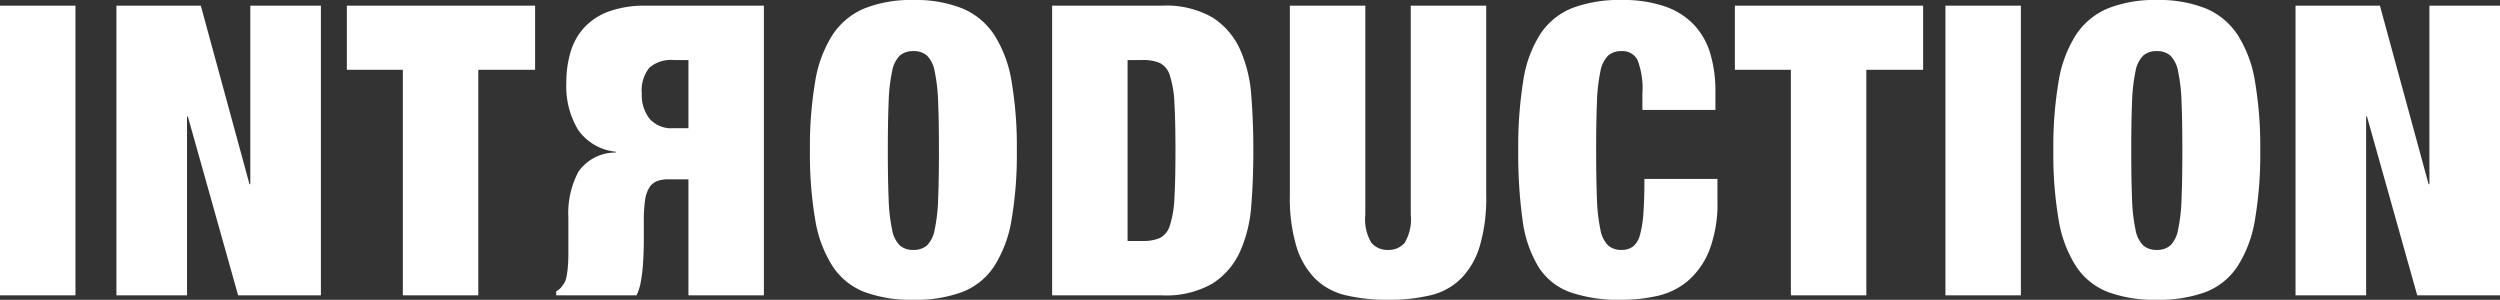
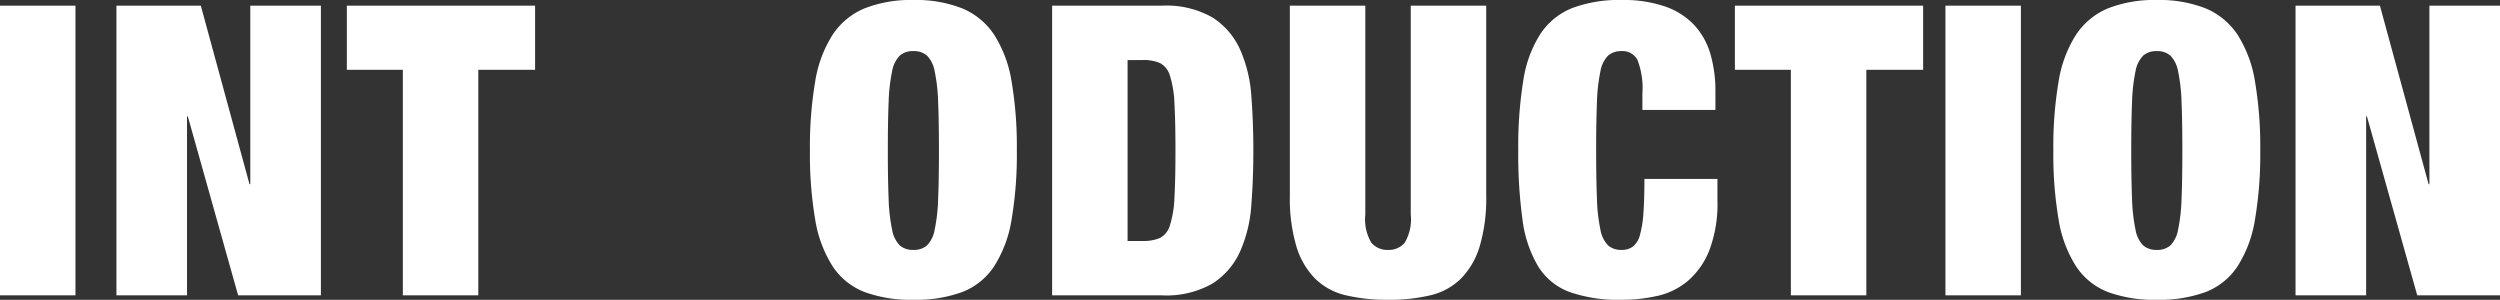
<svg xmlns="http://www.w3.org/2000/svg" width="123.25" height="14.78" viewBox="0 0 123.25 14.78">
  <rect x="0" y="0" width="123.25" height="14.78" fill="#333333" stroke="none" />
  <g transform="translate(-501.2 -332.44)">
    <path d="M-12.8-14.28V0h3.72V-14.28Zm5.74,0V0h3.48V-8.82h.04L-1.06,0H3.02V-14.28H-.46v8.8H-.5l-2.4-8.8ZM7.06-11.12V0h3.72V-11.12h2.8v-3.16H4.3v3.16Z" transform="translate(514 347)" fill="#fff" />
-     <path d="M-1.14-5.76V-2.4h.72A1.635,1.635,0,0,0,.79-2.78a1.8,1.8,0,0,0,.37-1.28A1.9,1.9,0,0,0,.78-5.29,1.428,1.428,0,0,0-.4-5.76ZM-4.86.28V-14h3.72v5.72h.98a1.573,1.573,0,0,0,.57-.09.8.8,0,0,0,.38-.32A1.587,1.587,0,0,0,1-9.32a6.924,6.924,0,0,0,.06-1v-.96q0-.22.01-.57t.04-.73a7.413,7.413,0,0,1,.1-.76A2.477,2.477,0,0,1,1.42-14H5.38v.2a.791.791,0,0,0-.26.21q-.08.11-.16.23a1.309,1.309,0,0,0-.1.34,4.692,4.692,0,0,0-.06.49q-.02.27-.02.57v1.8a4.336,4.336,0,0,1-.5,2.26,2.228,2.228,0,0,1-1.84.94v.04A2.571,2.571,0,0,1,4.3-5.84a4.153,4.153,0,0,1,.58,2.32A5.269,5.269,0,0,1,4.67-2,3.052,3.052,0,0,1,3.99-.79,3.1,3.1,0,0,1,2.77,0,5.189,5.189,0,0,1,.96.28Z" transform="translate(534 333) rotate(180)" fill="#fff" />
    <path d="M-38.03-7.14q0-1.44.04-2.39a8.56,8.56,0,0,1,.17-1.51,1.468,1.468,0,0,1,.38-.78.978.978,0,0,1,.67-.22.978.978,0,0,1,.67.22,1.468,1.468,0,0,1,.38.78,8.559,8.559,0,0,1,.17,1.51q.04.95.04,2.39t-.04,2.39a8.559,8.559,0,0,1-.17,1.51,1.468,1.468,0,0,1-.38.78.978.978,0,0,1-.67.22.978.978,0,0,1-.67-.22,1.468,1.468,0,0,1-.38-.78,8.56,8.56,0,0,1-.17-1.51Q-38.03-5.7-38.03-7.14Zm-3.84,0a19.135,19.135,0,0,0,.26,3.41,6.052,6.052,0,0,0,.86,2.3A3.312,3.312,0,0,0-39.17-.16a6.664,6.664,0,0,0,2.4.38,6.664,6.664,0,0,0,2.4-.38,3.312,3.312,0,0,0,1.58-1.27,6.052,6.052,0,0,0,.86-2.3,19.135,19.135,0,0,0,.26-3.41,19.135,19.135,0,0,0-.26-3.41,6.052,6.052,0,0,0-.86-2.3,3.5,3.5,0,0,0-1.58-1.3,6.224,6.224,0,0,0-2.4-.41,6.224,6.224,0,0,0-2.4.41,3.5,3.5,0,0,0-1.58,1.3,6.052,6.052,0,0,0-.86,2.3A19.135,19.135,0,0,0-41.87-7.14Zm11.94-7.14V0h5.4a4.575,4.575,0,0,0,2.52-.59,3.663,3.663,0,0,0,1.35-1.58,6.737,6.737,0,0,0,.55-2.28q.1-1.29.1-2.69t-.1-2.69a6.737,6.737,0,0,0-.55-2.28,3.663,3.663,0,0,0-1.35-1.58,4.575,4.575,0,0,0-2.52-.59Zm3.72,11.6V-11.6h.74a2.053,2.053,0,0,1,.86.15,1.022,1.022,0,0,1,.49.63,5.132,5.132,0,0,1,.22,1.36q.05.88.05,2.32t-.05,2.32a5.132,5.132,0,0,1-.22,1.36,1.022,1.022,0,0,1-.49.63,2.053,2.053,0,0,1-.86.15Zm11.72-11.6h-3.72v9.36a8.319,8.319,0,0,0,.32,2.5,3.837,3.837,0,0,0,.93,1.6A3.185,3.185,0,0,0-15.44,0a8.842,8.842,0,0,0,2.07.22A8.81,8.81,0,0,0-11.29,0,3.183,3.183,0,0,0-9.78-.82a3.837,3.837,0,0,0,.93-1.6,8.319,8.319,0,0,0,.32-2.5v-9.36h-3.72v10.3a2.258,2.258,0,0,1-.3,1.39,1.023,1.023,0,0,1-.82.35,1.023,1.023,0,0,1-.82-.35,2.258,2.258,0,0,1-.3-1.39ZM-.83-9.94v.8h3.6v-.9a6.478,6.478,0,0,0-.25-1.87,3.549,3.549,0,0,0-.8-1.42,3.593,3.593,0,0,0-1.43-.91,6.292,6.292,0,0,0-2.14-.32,6.572,6.572,0,0,0-2.42.39A3.391,3.391,0,0,0-5.85-12.9a5.861,5.861,0,0,0-.85,2.3,20.348,20.348,0,0,0-.25,3.46,23.6,23.6,0,0,0,.21,3.41,5.945,5.945,0,0,0,.77,2.3A3.089,3.089,0,0,0-4.41-.16,7.3,7.3,0,0,0-1.85.22,8,8,0,0,0-.1.03,3.526,3.526,0,0,0,1.41-.71,3.842,3.842,0,0,0,2.47-2.22a6.455,6.455,0,0,0,.4-2.46V-5.74H-.73q0,1.02-.05,1.69A5.2,5.2,0,0,1-.95-2.98a1.094,1.094,0,0,1-.34.57.889.889,0,0,1-.56.17.978.978,0,0,1-.67-.22,1.468,1.468,0,0,1-.38-.78,8.559,8.559,0,0,1-.17-1.51q-.04-.95-.04-2.39t.04-2.39a8.559,8.559,0,0,1,.17-1.51,1.468,1.468,0,0,1,.38-.78.978.978,0,0,1,.67-.22.822.822,0,0,1,.78.44A3.882,3.882,0,0,1-.83-9.94Zm7.32-1.18V0h3.72V-11.12h2.8v-3.16H3.73v3.16Zm7.62-3.16V0h3.72V-14.28Zm9.16,7.14q0-1.44.04-2.39a8.559,8.559,0,0,1,.17-1.51,1.468,1.468,0,0,1,.38-.78.978.978,0,0,1,.67-.22.978.978,0,0,1,.67.22,1.468,1.468,0,0,1,.38.78,8.559,8.559,0,0,1,.17,1.51q.04.95.04,2.39t-.04,2.39a8.559,8.559,0,0,1-.17,1.51,1.468,1.468,0,0,1-.38.78.978.978,0,0,1-.67.22.978.978,0,0,1-.67-.22,1.468,1.468,0,0,1-.38-.78,8.559,8.559,0,0,1-.17-1.51Q23.27-5.7,23.27-7.14Zm-3.84,0a19.135,19.135,0,0,0,.26,3.41,6.052,6.052,0,0,0,.86,2.3A3.312,3.312,0,0,0,22.13-.16a6.664,6.664,0,0,0,2.4.38,6.664,6.664,0,0,0,2.4-.38,3.312,3.312,0,0,0,1.58-1.27,6.052,6.052,0,0,0,.86-2.3,19.135,19.135,0,0,0,.26-3.41,19.135,19.135,0,0,0-.26-3.41,6.052,6.052,0,0,0-.86-2.3,3.5,3.5,0,0,0-1.58-1.3,6.224,6.224,0,0,0-2.4-.41,6.224,6.224,0,0,0-2.4.41,3.5,3.5,0,0,0-1.58,1.3,6.052,6.052,0,0,0-.86,2.3A19.135,19.135,0,0,0,19.43-7.14Zm11.94-7.14V0h3.48V-8.82h.04L37.37,0h4.08V-14.28H37.97v8.8h-.04l-2.4-8.8Z" transform="translate(583 347)" fill="#fff" />
  </g>
</svg>